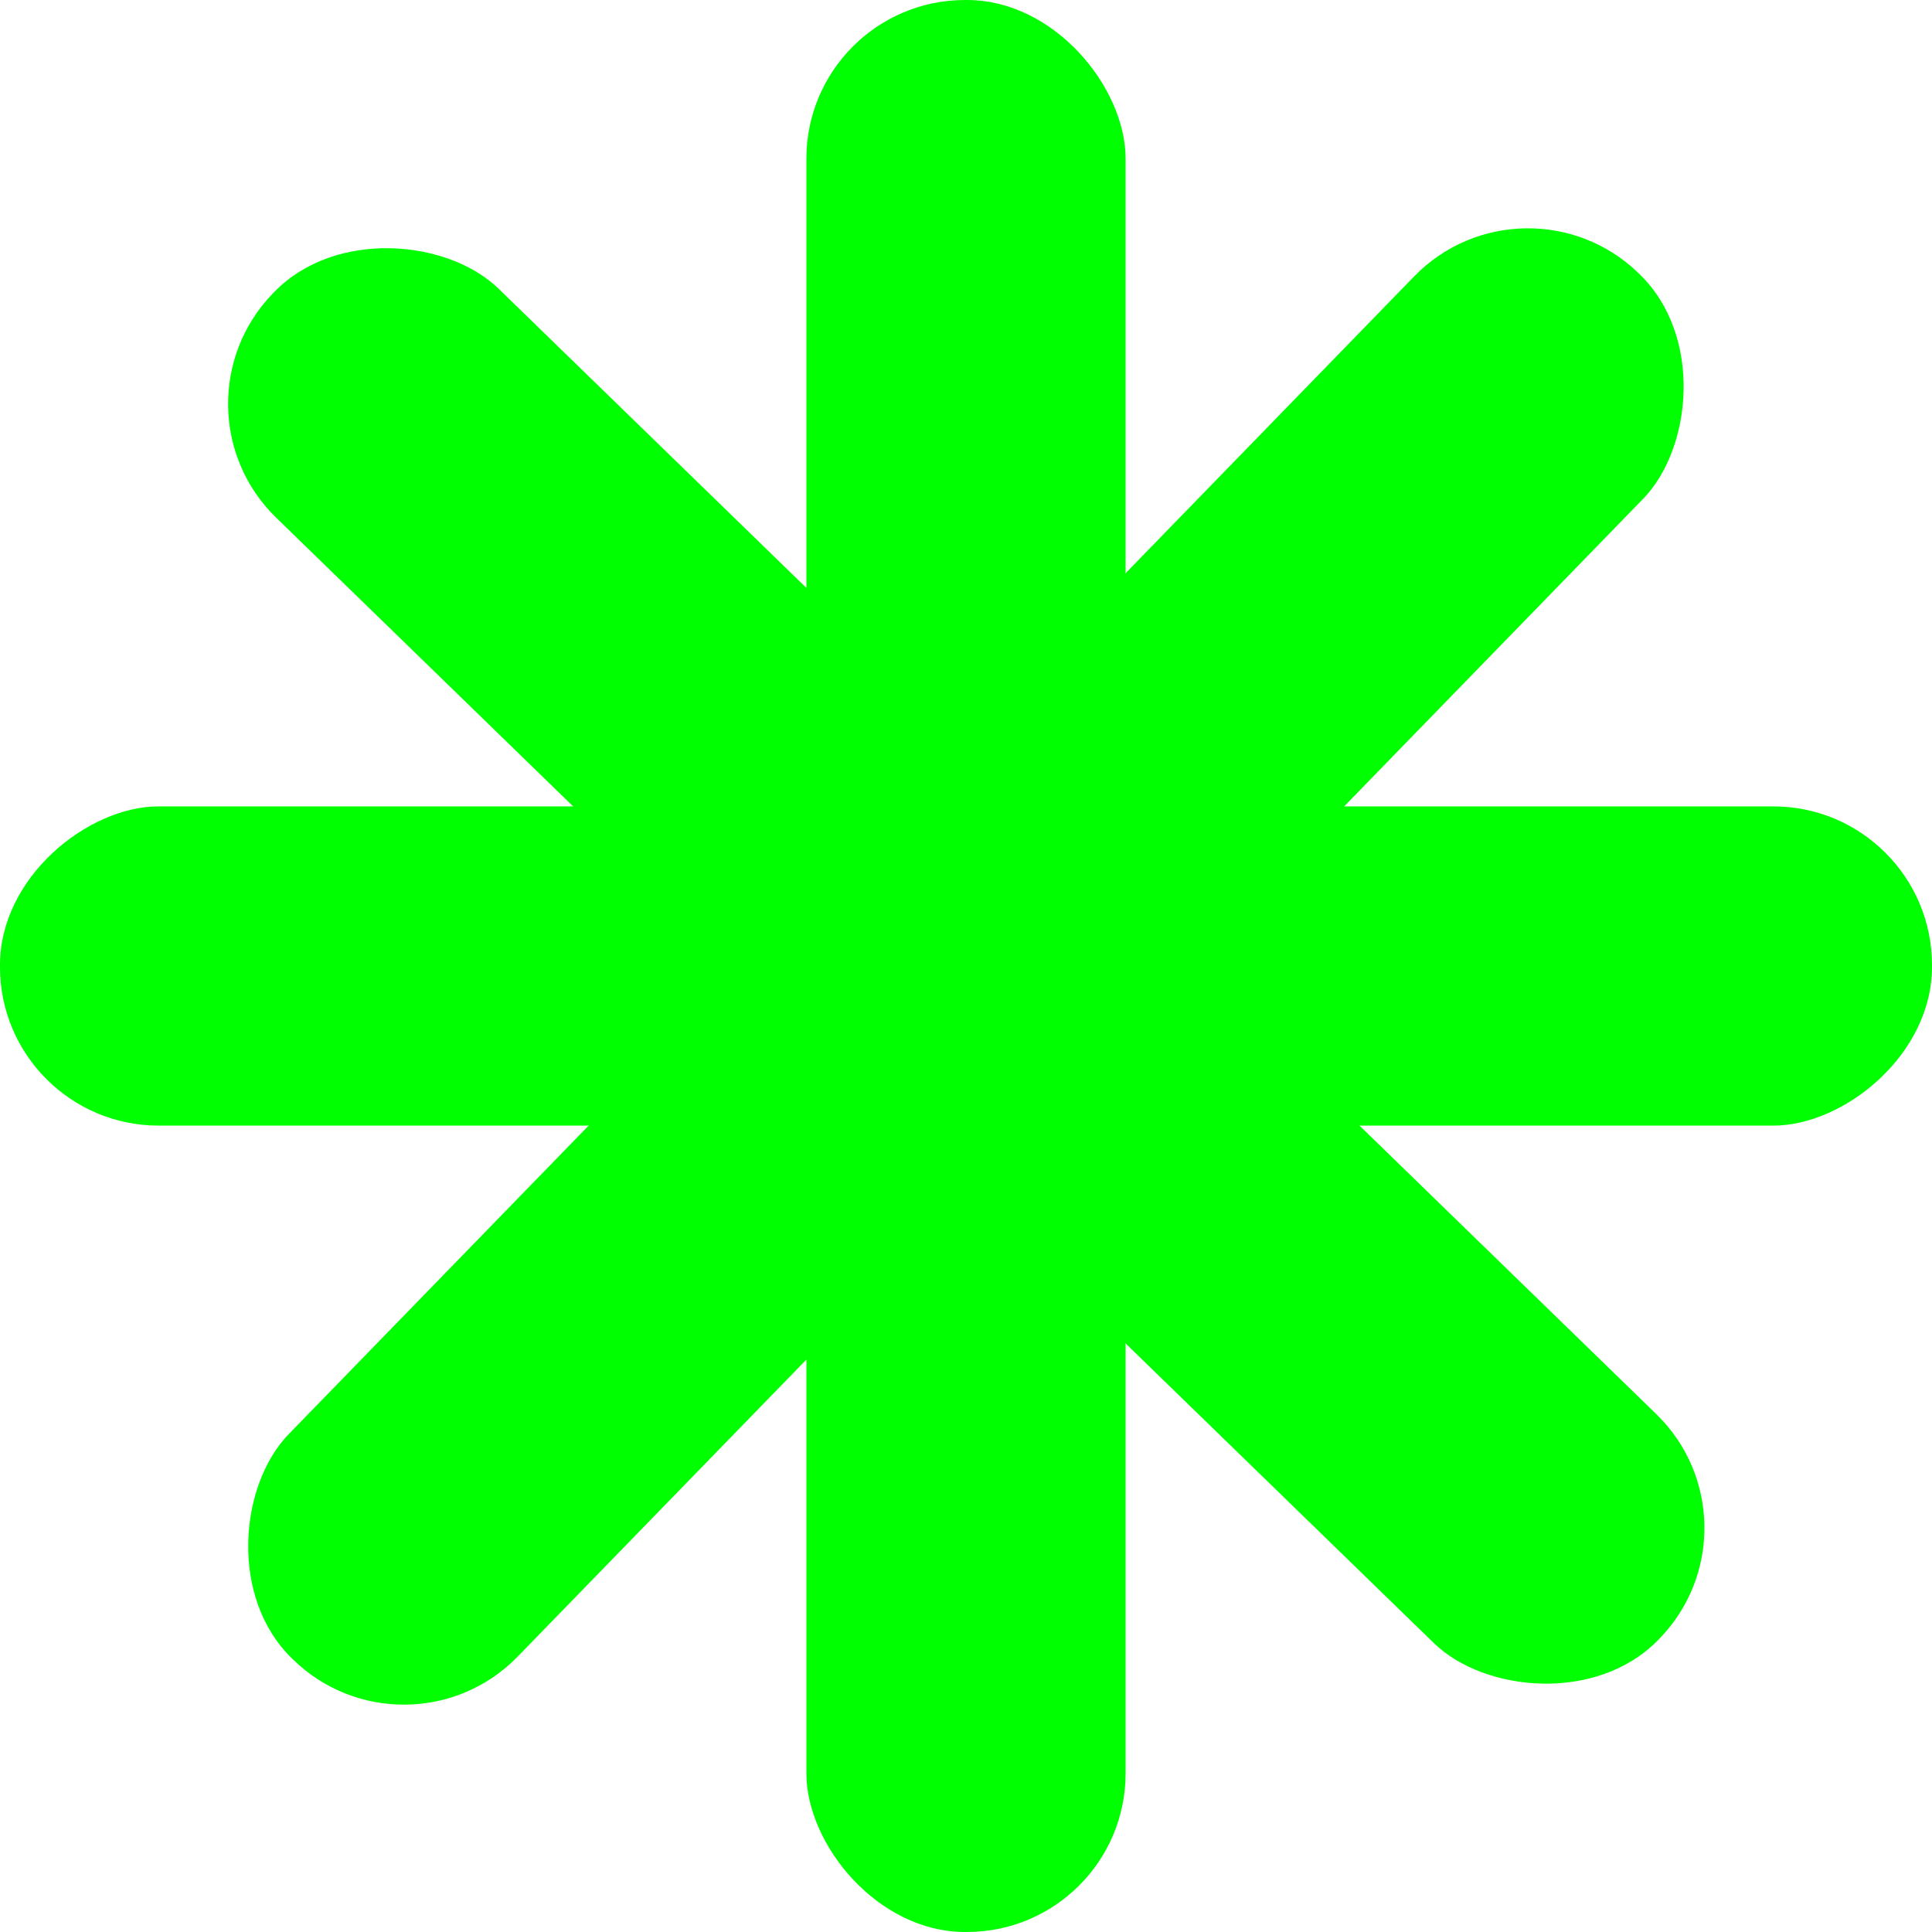
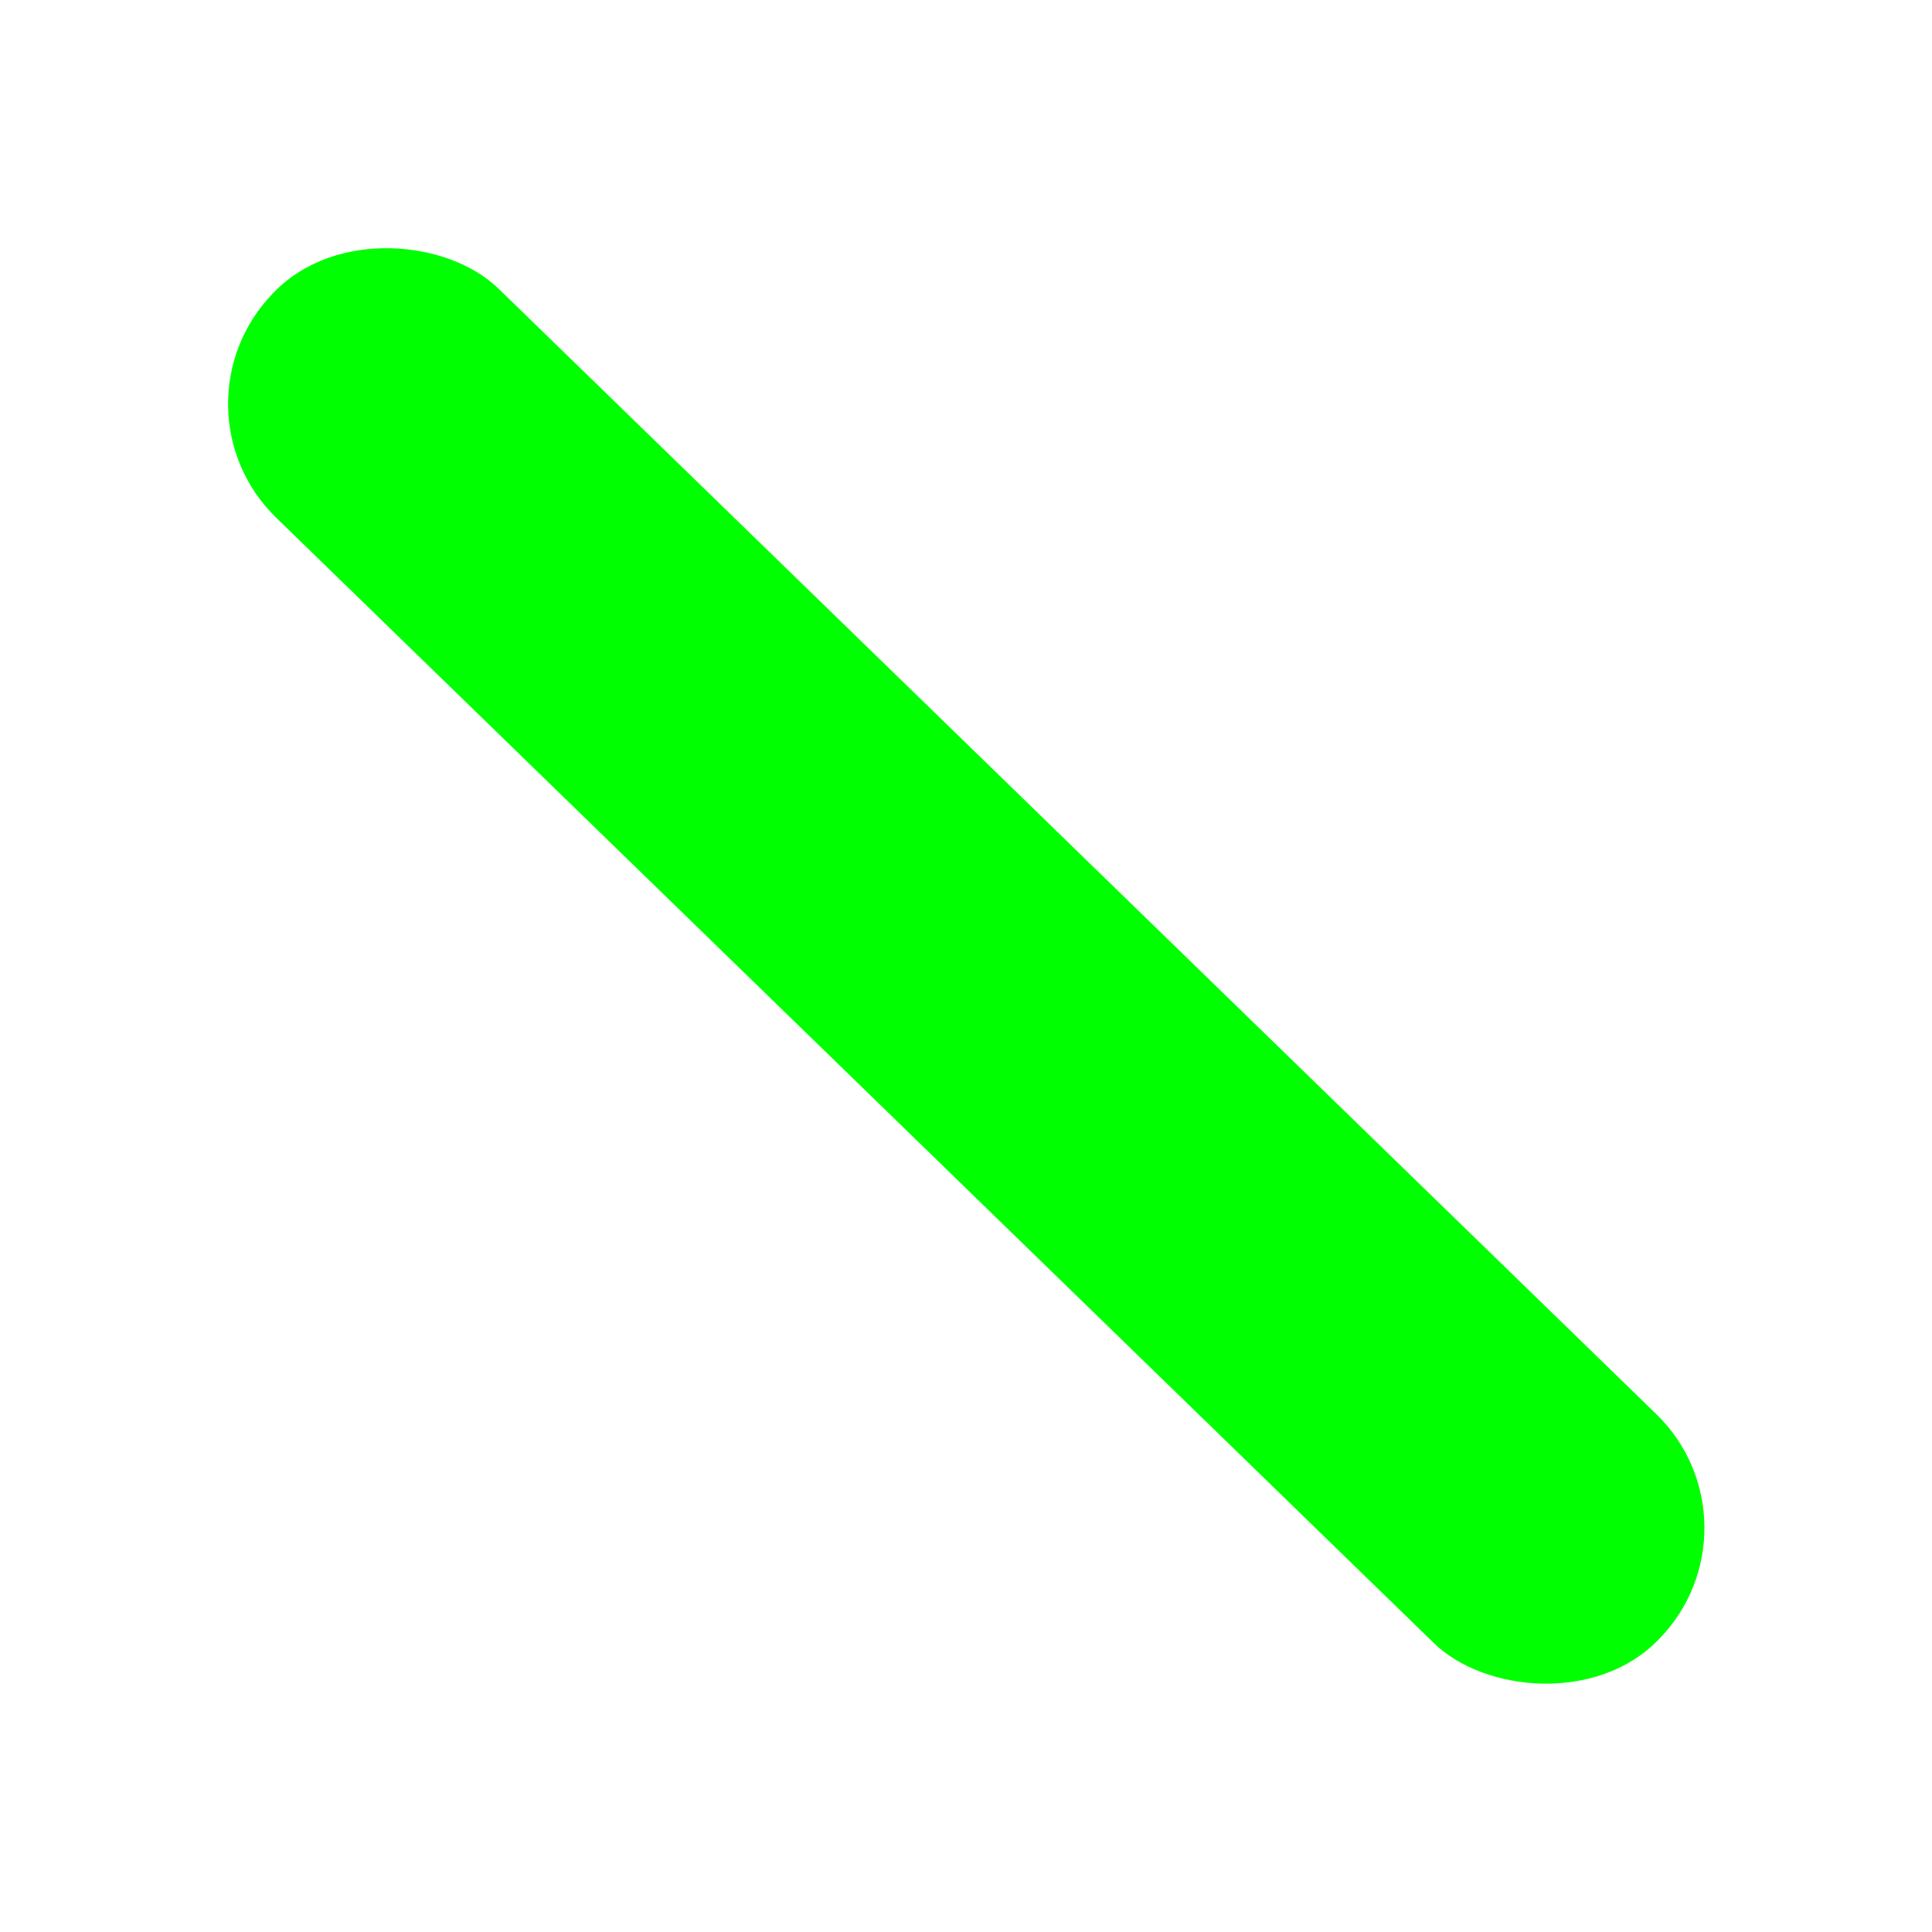
<svg xmlns="http://www.w3.org/2000/svg" xml:space="preserve" width="9.631mm" height="9.631mm" style="shape-rendering:geometricPrecision; text-rendering:geometricPrecision; image-rendering:optimizeQuality; fill-rule:evenodd; clip-rule:evenodd" viewBox="0 0 10.47 10.47">
  <defs>
    <style type="text/css">  .fil0 {fill:lime}  </style>
  </defs>
  <g id="Слой_x0020_1">
    <g id="_2579102141024">
-       <rect class="fil0" x="4.37" y="-0" width="1.73" height="10.47" rx="0.86" ry="0.86" />
-       <rect class="fil0" transform="matrix(2.64845E-14 -1 1 2.64845E-14 -5.43784E-05 6.1)" width="1.73" height="10.47" rx="0.86" ry="0.86" />
      <g>
        <rect class="fil0" transform="matrix(0.697 -0.717 0.717 0.697 0.88 2.206)" width="1.73" height="10.47" rx="0.86" ry="0.86" />
-         <rect class="fil0" transform="matrix(-0.717 -0.697 0.697 -0.717 2.206 9.594)" width="1.73" height="10.47" rx="0.86" ry="0.86" />
      </g>
    </g>
  </g>
</svg>